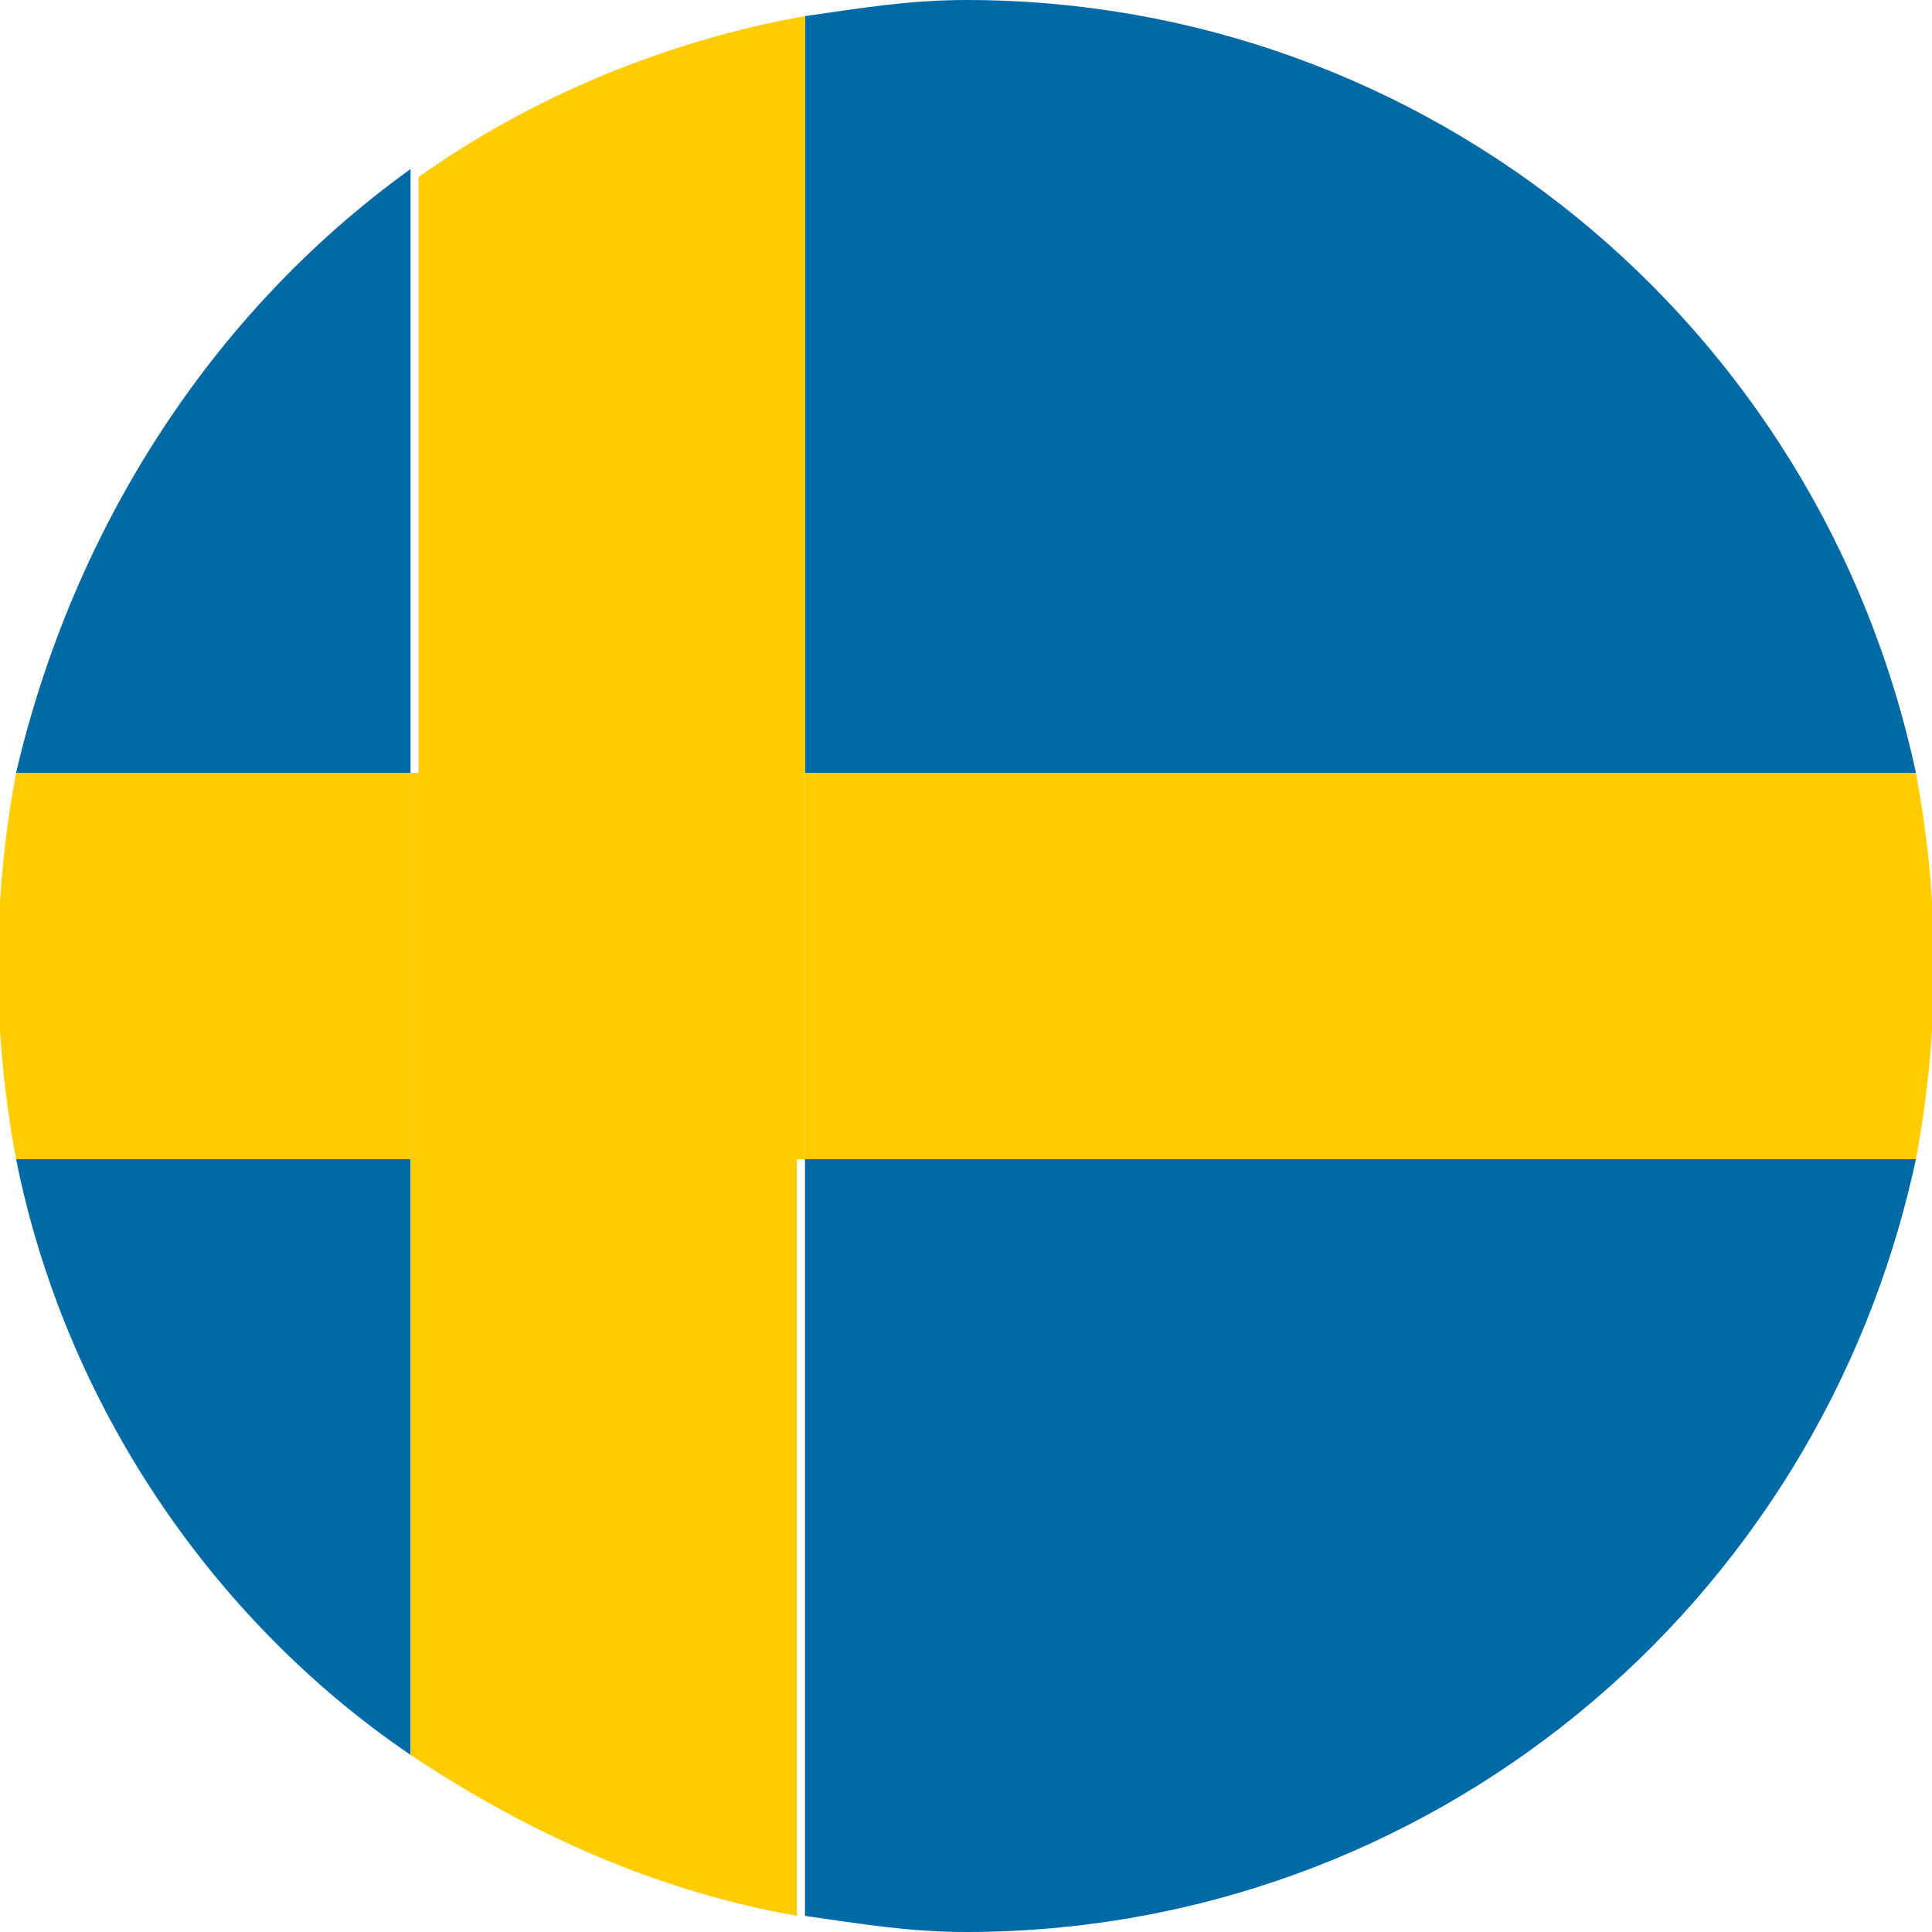
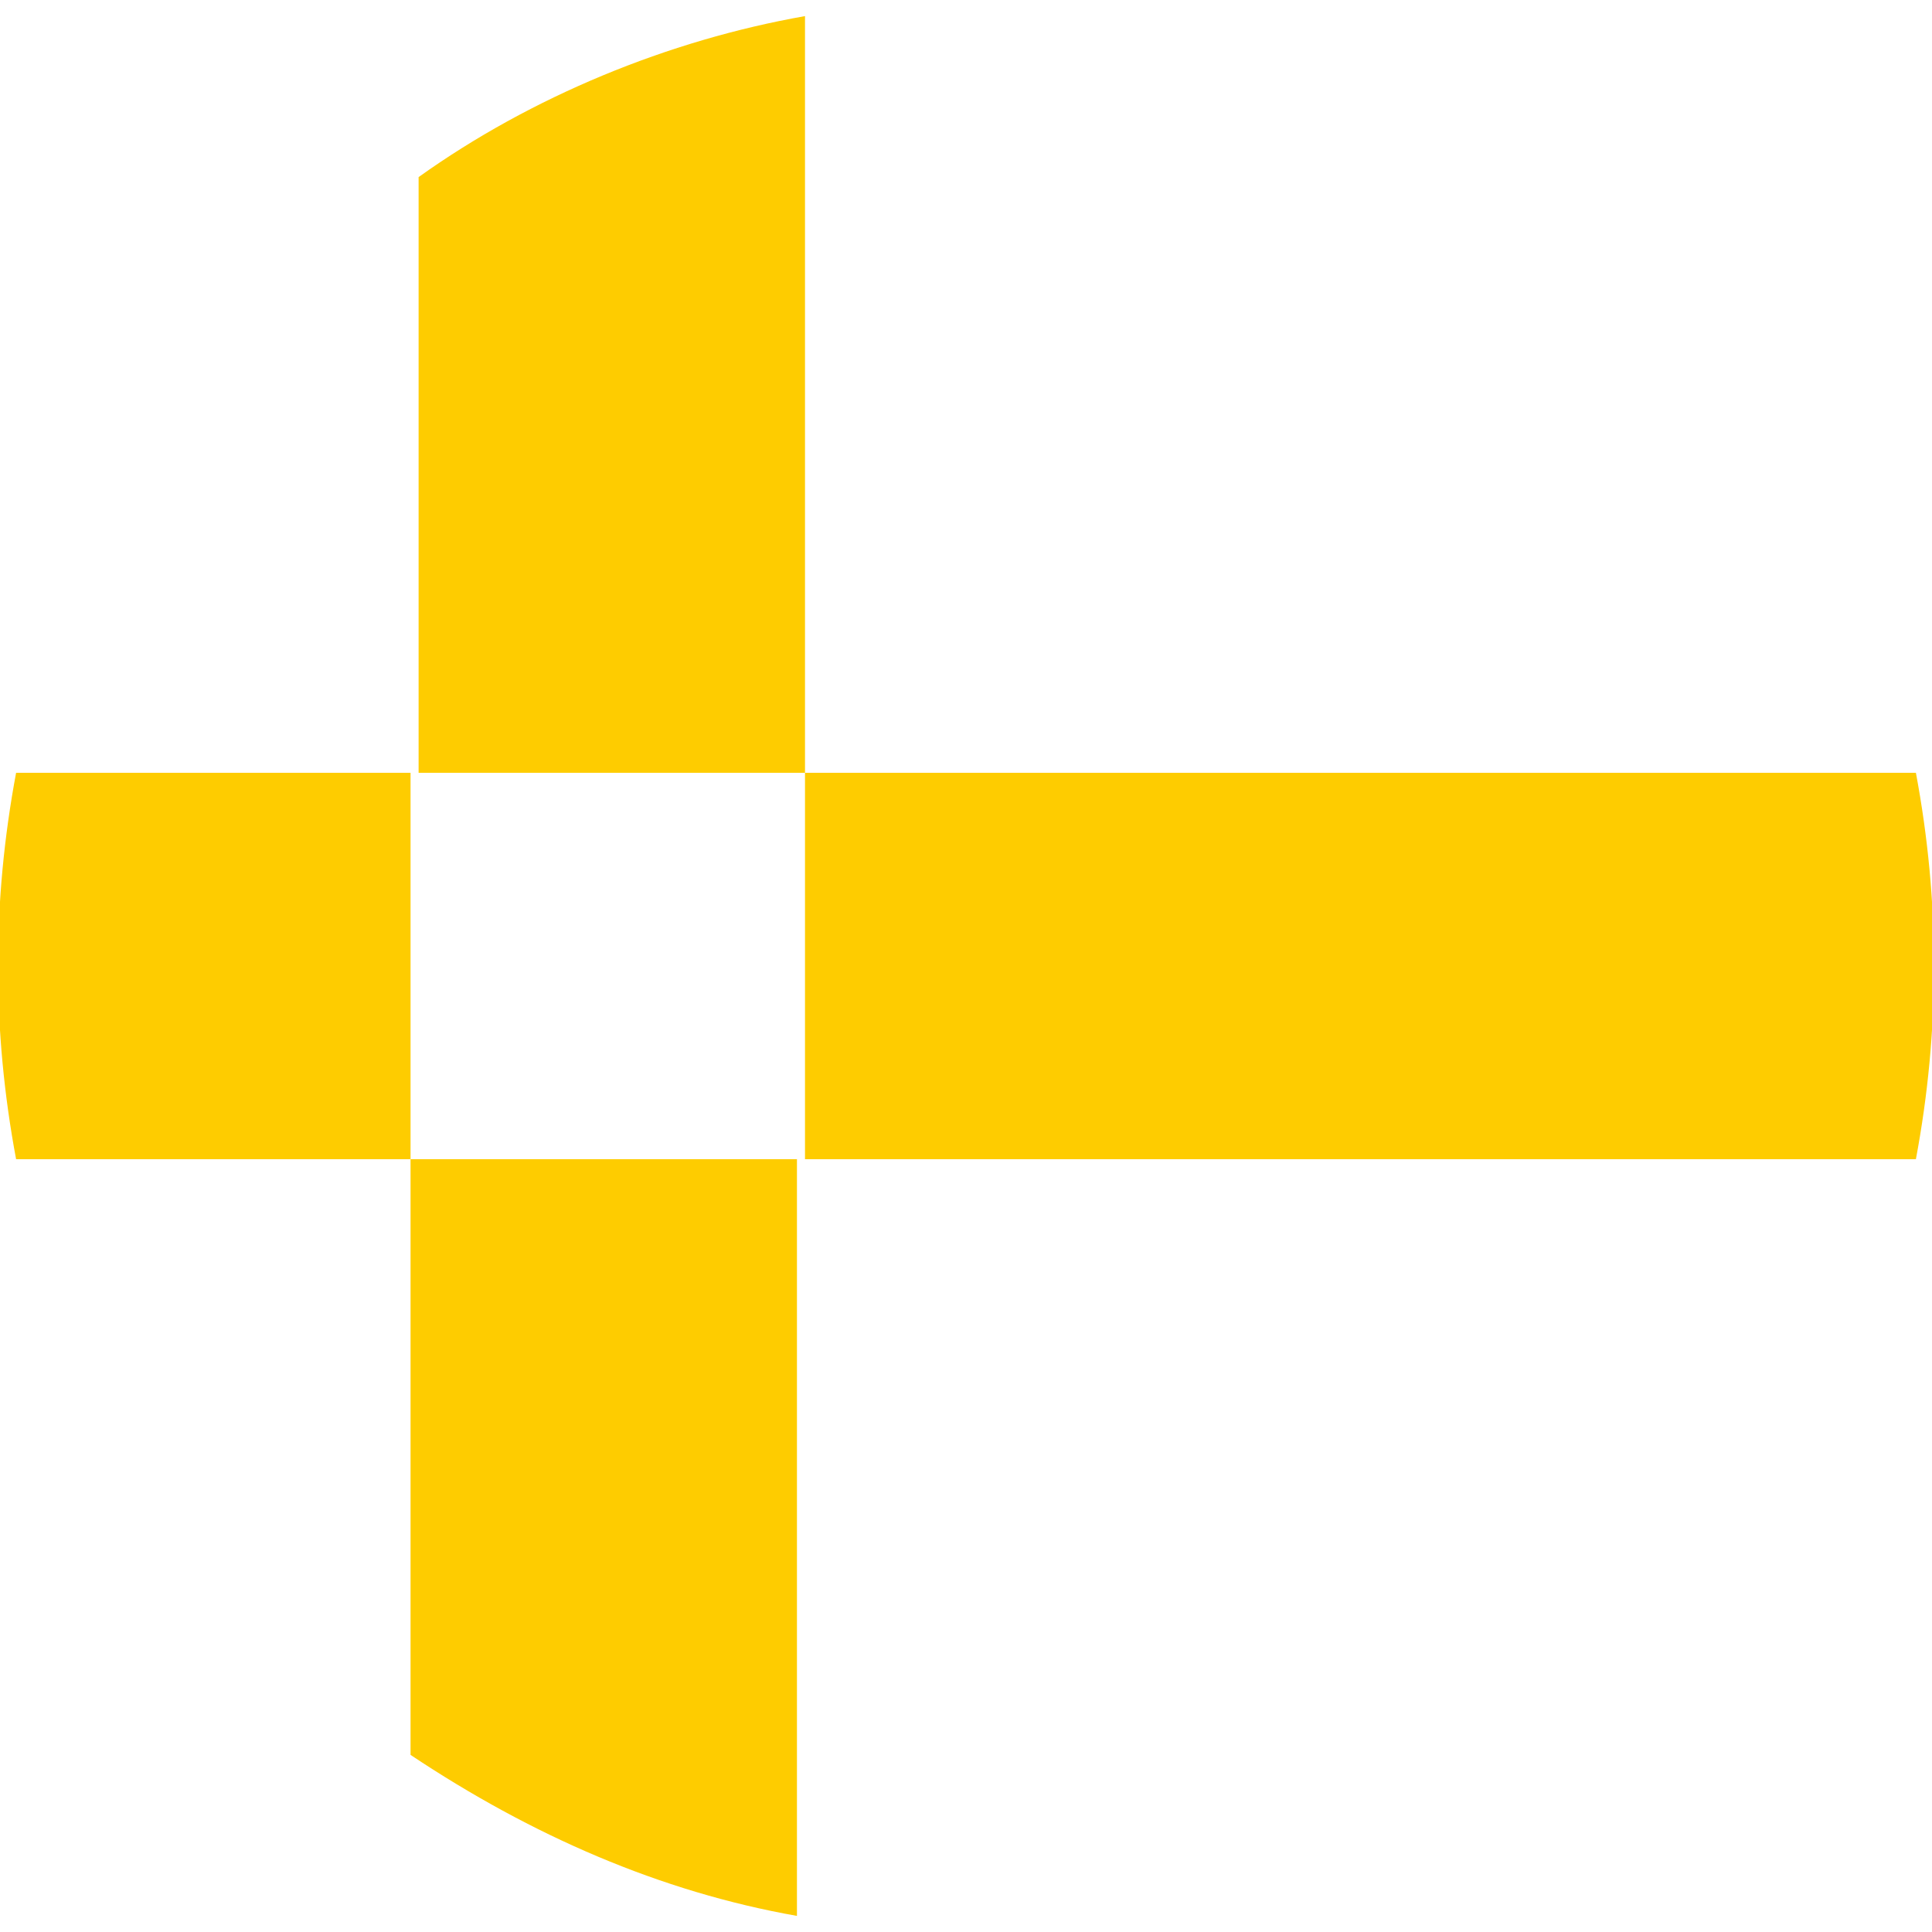
<svg xmlns="http://www.w3.org/2000/svg" version="1.1" id="Layer_1" x="0px" y="0px" width="24px" height="24px" viewBox="0 0 24 24" style="enable-background:new 0 0 24 24;" xml:space="preserve">
  <style type="text/css">
	.st0{fill:#006AA7;}
	.st1{fill:#FECC00;}
	.st2{fill:#FFFFFF;}
	.st3{fill:#E1000F;}
	.st4{fill:#273375;}
	.st5{fill:#C52026;}
	.st6{fill:#FFC60B;}
	.st7{fill:#C8B32F;}
	.st8{fill:#265EAC;}
	.st9{fill:#CDCCCB;}
	.st10{fill:#AC1F23;}
	.st11{fill:none;stroke:#000000;stroke-width:2.000000e-02;stroke-miterlimit:22.93;}
	.st12{fill:none;stroke:#000000;stroke-width:3.000000e-02;stroke-miterlimit:22.93;}
	.st13{fill:none;stroke:#000000;stroke-width:3.000000e-02;stroke-linejoin:round;}
	.st14{fill:#C6B52F;}
	.st15{fill:#008F6F;}
	.st16{fill:#DA4546;}
	.st17{fill:#EB71A9;}
	.st18{fill:#FFD791;}
	.st19{fill:#3A57A7;}
	.st20{fill-rule:evenodd;clip-rule:evenodd;fill:#C8B32F;}
	.st21{fill:#1646B2;}
	.st22{fill:#009246;}
	.st23{fill:#CE2B37;}
	.st24{fill:#DC1F26;}
	.st25{fill:#D81F26;}
	.st26{fill:#223F94;}
	.st27{fill:#F1A81E;}
	.st28{fill:#003580;}
	.st29{fill:#EF2B2D;}
	.st30{fill:#002868;}
	.st31{fill:#245EAB;}
	.st32{fill:#FDD400;}
	.st33{fill:#C8102E;}
	.st34{fill:#D7141A;}
	.st35{fill:#11457E;}
	.st36{fill:#FEFEFE;}
	.st37{fill-rule:evenodd;clip-rule:evenodd;fill:#E2033A;}
	.st38{fill-rule:evenodd;clip-rule:evenodd;fill:#2D3577;}
	.st39{fill:#C7202F;}
	.st40{fill-rule:evenodd;clip-rule:evenodd;fill:#FFFFFF;}
	.st41{fill:none;stroke:#000000;stroke-width:0.25;stroke-linecap:round;stroke-linejoin:round;}
	.st42{fill:none;stroke:#000000;stroke-width:0.39;stroke-linecap:round;stroke-linejoin:round;}
	.st43{fill:none;stroke:#C7202F;stroke-width:0.25;stroke-miterlimit:3.95;}
	.st44{fill-rule:evenodd;clip-rule:evenodd;stroke:#000000;stroke-width:0.15;stroke-linecap:round;stroke-linejoin:round;}
	.st45{fill:none;}
	.st46{fill:#C6363C;}
	.st47{fill:#0C4076;}
	.st48{fill:#9F0622;}
	.st49{fill:#FF0000;}
	.st50{fill:#006600;}
	.st51{fill-rule:evenodd;clip-rule:evenodd;fill:#FFFF00;}
	.st52{fill:#003399;}
	.st53{fill:#FFFF00;}
	.st54{fill:#009A49;}
	.st55{fill:#F37820;}
	.st56{fill:#171796;}
	.st57{fill:#0093DD;}
	.st58{fill:#CC092F;}
	.st59{fill:#FFD200;}
	.st60{fill:#0046AE;}
	.st61{fill:#F5D402;}
	.st62{fill:#B07F55;}
	.st63{fill:#D10429;}
	.st64{fill:#097754;}
	.st65{fill:#0B45BB;}
	.st66{fill:#1F98C4;}
	.st67{fill:#E11D38;}
	.st68{fill:#1BAF66;}
	.st69{fill:#21468B;}
	.st70{fill:#AE1C28;}
	.st71{fill:#344C19;}
	.st72{fill:#F7A42B;}
	.st73{fill:#C60C30;}
	.st74{fill:#002B7F;}
	.st75{fill:#FCD116;}
	.st76{fill:#CE1126;}
	.st77{fill:#4D8FCC;}
	.st78{fill:#010101;}
	.st79{fill:#EF0920;}
	.st80{fill:#FDDA25;}
	.st81{fill:#003897;}
	.st82{fill:#D72828;}
	.st83{fill:#005CE5;}
	.st84{fill:#FFE500;}
	.st85{fill:#E71D2F;}
	.st86{fill:#5EB6E4;}
	.st87{fill:#F1BF31;}
	.st88{fill:#E41E20;}
	.st89{fill:#C1272D;}
	.st90{fill:#006A44;}
	.st91{fill:#FDB913;}
	.st92{fill:#003EC9;}
	.st93{fill:#F0F0F0;}
	.st94{fill:#D80027;}
</style>
  <g>
-     <path class="st0" d="M10,23.8c0.7,0.1,1.3,0.2,2,0.2c5.7,0,10.6-4,11.8-9.6H10V23.8z M0.2,14.4c0.6,3,2.4,5.7,4.9,7.4v-7.4H0.2z    M5.1,2.1C2.6,3.9,0.9,6.6,0.2,9.6h4.9V2.1z M23.8,9.6C22.6,4,17.7,0,12,0c-0.7,0-1.3,0.1-2,0.2v9.4H23.8z" />
    <g>
-       <path class="st1" d="M5.1,9.6H0.2c-0.3,1.6-0.3,3.2,0,4.8h4.9C5.1,14.4,5.1,9.6,5.1,9.6z M23.8,9.6H10v4.8h13.8    C24.1,12.8,24.1,11.2,23.8,9.6z" />
+       <path class="st1" d="M5.1,9.6H0.2c-0.3,1.6-0.3,3.2,0,4.8h4.9C5.1,14.4,5.1,9.6,5.1,9.6z H10v4.8h13.8    C24.1,12.8,24.1,11.2,23.8,9.6z" />
      <path class="st1" d="M10,9.6V0.2c-1.7,0.3-3.4,1-4.8,2v7.4L10,9.6z M5.1,14.4v7.4c1.5,1,3.1,1.7,4.8,2v-9.4H5.1z" />
-       <path class="st1" d="M5.1,9.6H10v4.8H5.1V9.6z" />
    </g>
  </g>
</svg>